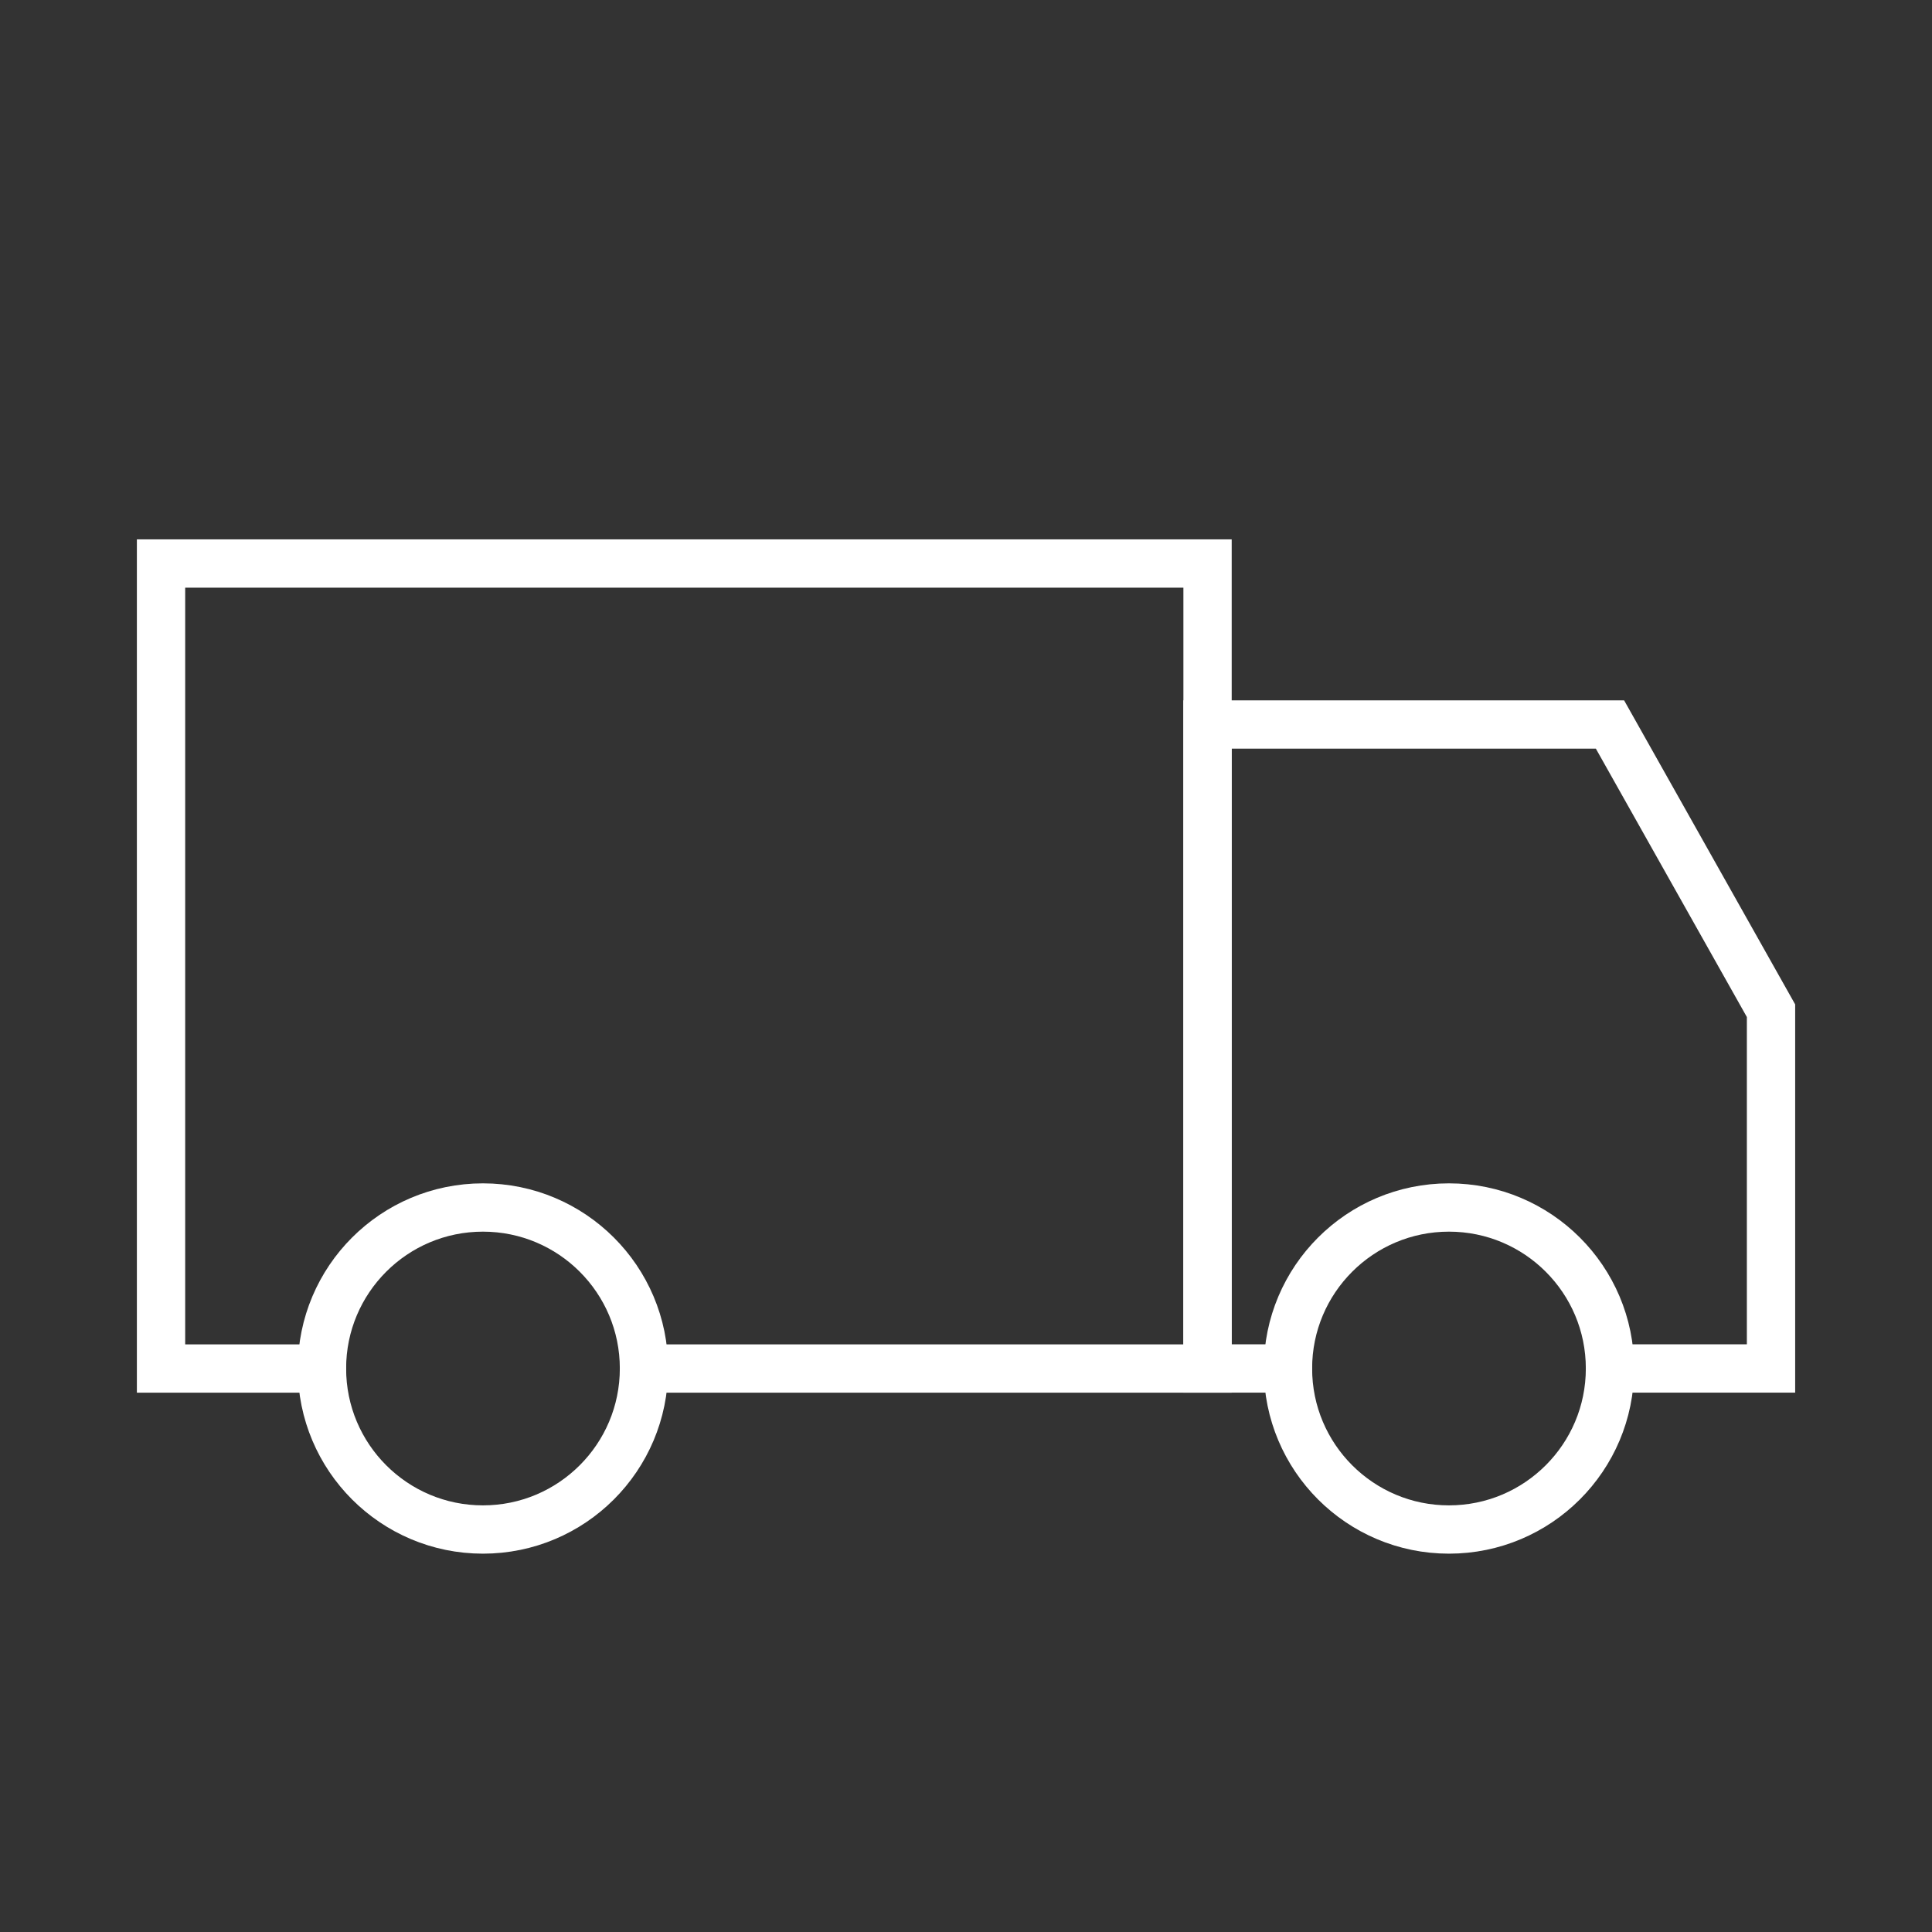
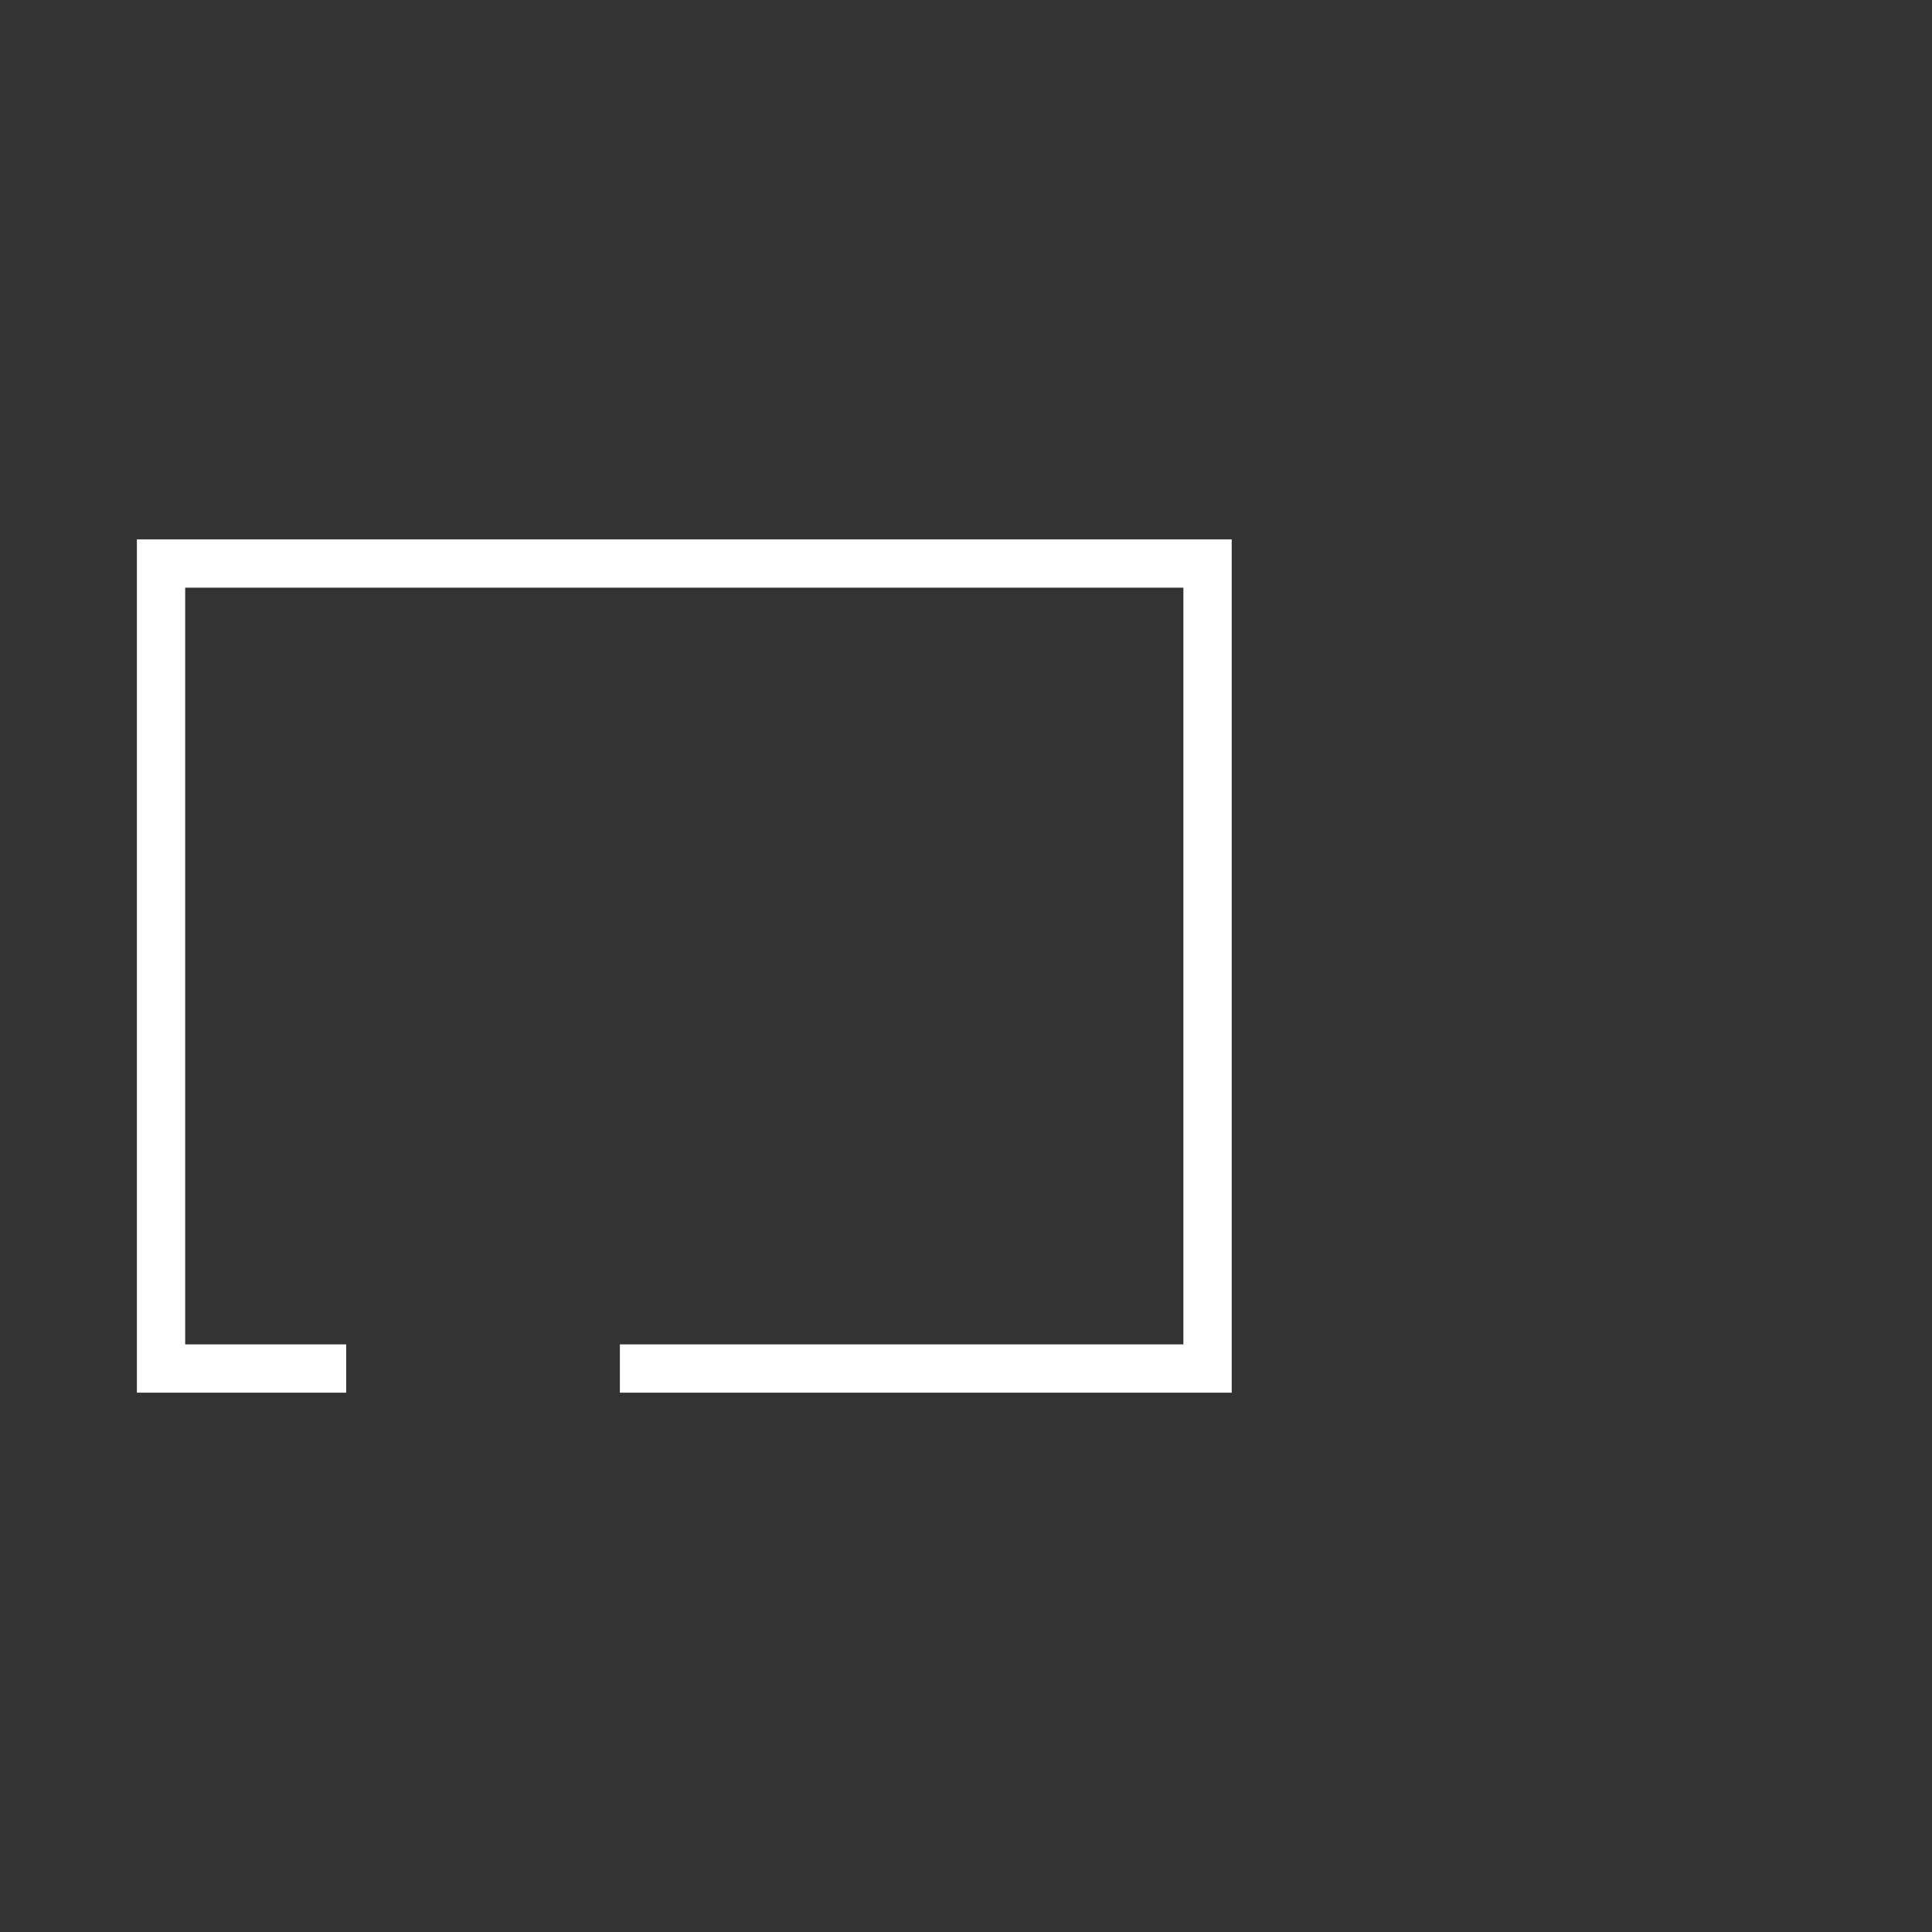
<svg xmlns="http://www.w3.org/2000/svg" width="40" height="40" viewBox="0 0 40 40" fill="none">
  <rect x="0" y="0" width="40" height="40" fill="#333333" stroke="none" />
  <path d="M6.667 28.334H3.334V11.667H25.001V28.334H13.334" stroke="white" stroke-linecap="square" />
-   <path d="M33.333 28.333H36.667V20.926L33.333 15H25V28.333H26.667" stroke="white" stroke-linecap="square" />
-   <path d="M9.999 31.667C11.84 31.667 13.333 30.174 13.333 28.333C13.333 26.492 11.84 25 9.999 25C8.158 25 6.666 26.492 6.666 28.333C6.666 30.174 8.158 31.667 9.999 31.667Z" stroke="white" stroke-linecap="square" />
-   <path d="M29.999 31.667C31.84 31.667 33.333 30.174 33.333 28.333C33.333 26.492 31.84 25 29.999 25C28.158 25 26.666 26.492 26.666 28.333C26.666 30.174 28.158 31.667 29.999 31.667Z" stroke="white" stroke-linecap="square" />
</svg>